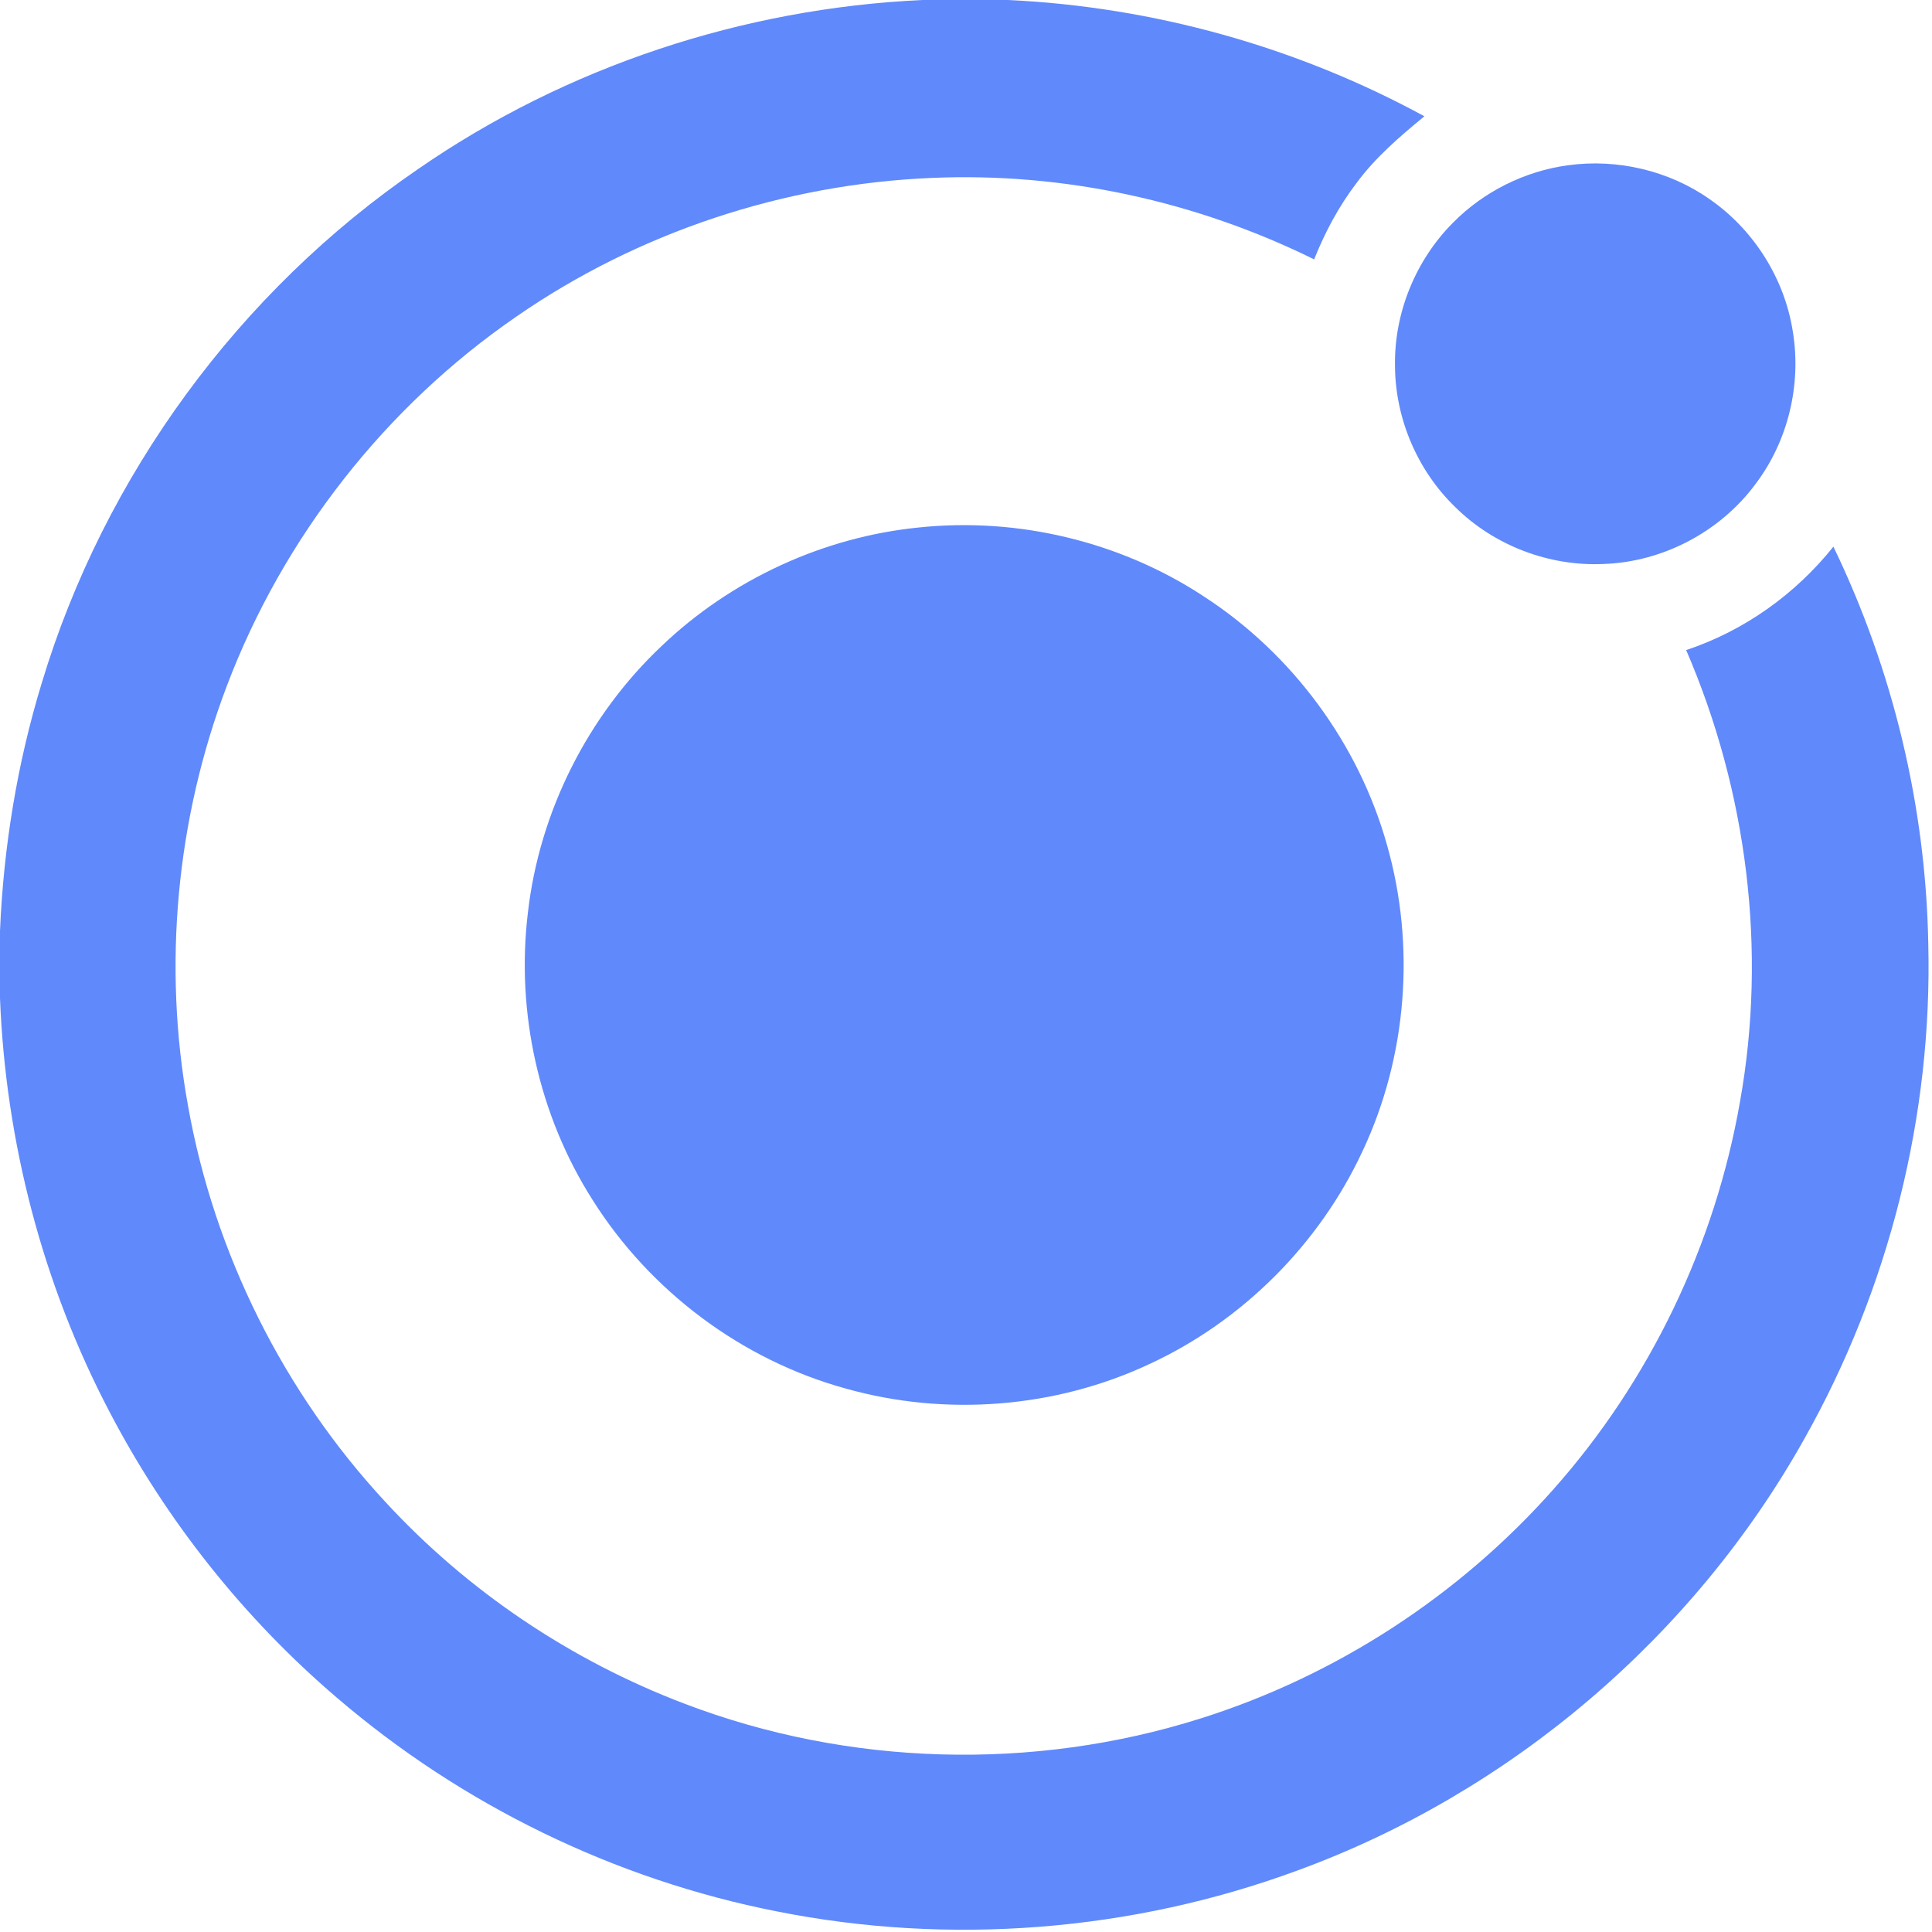
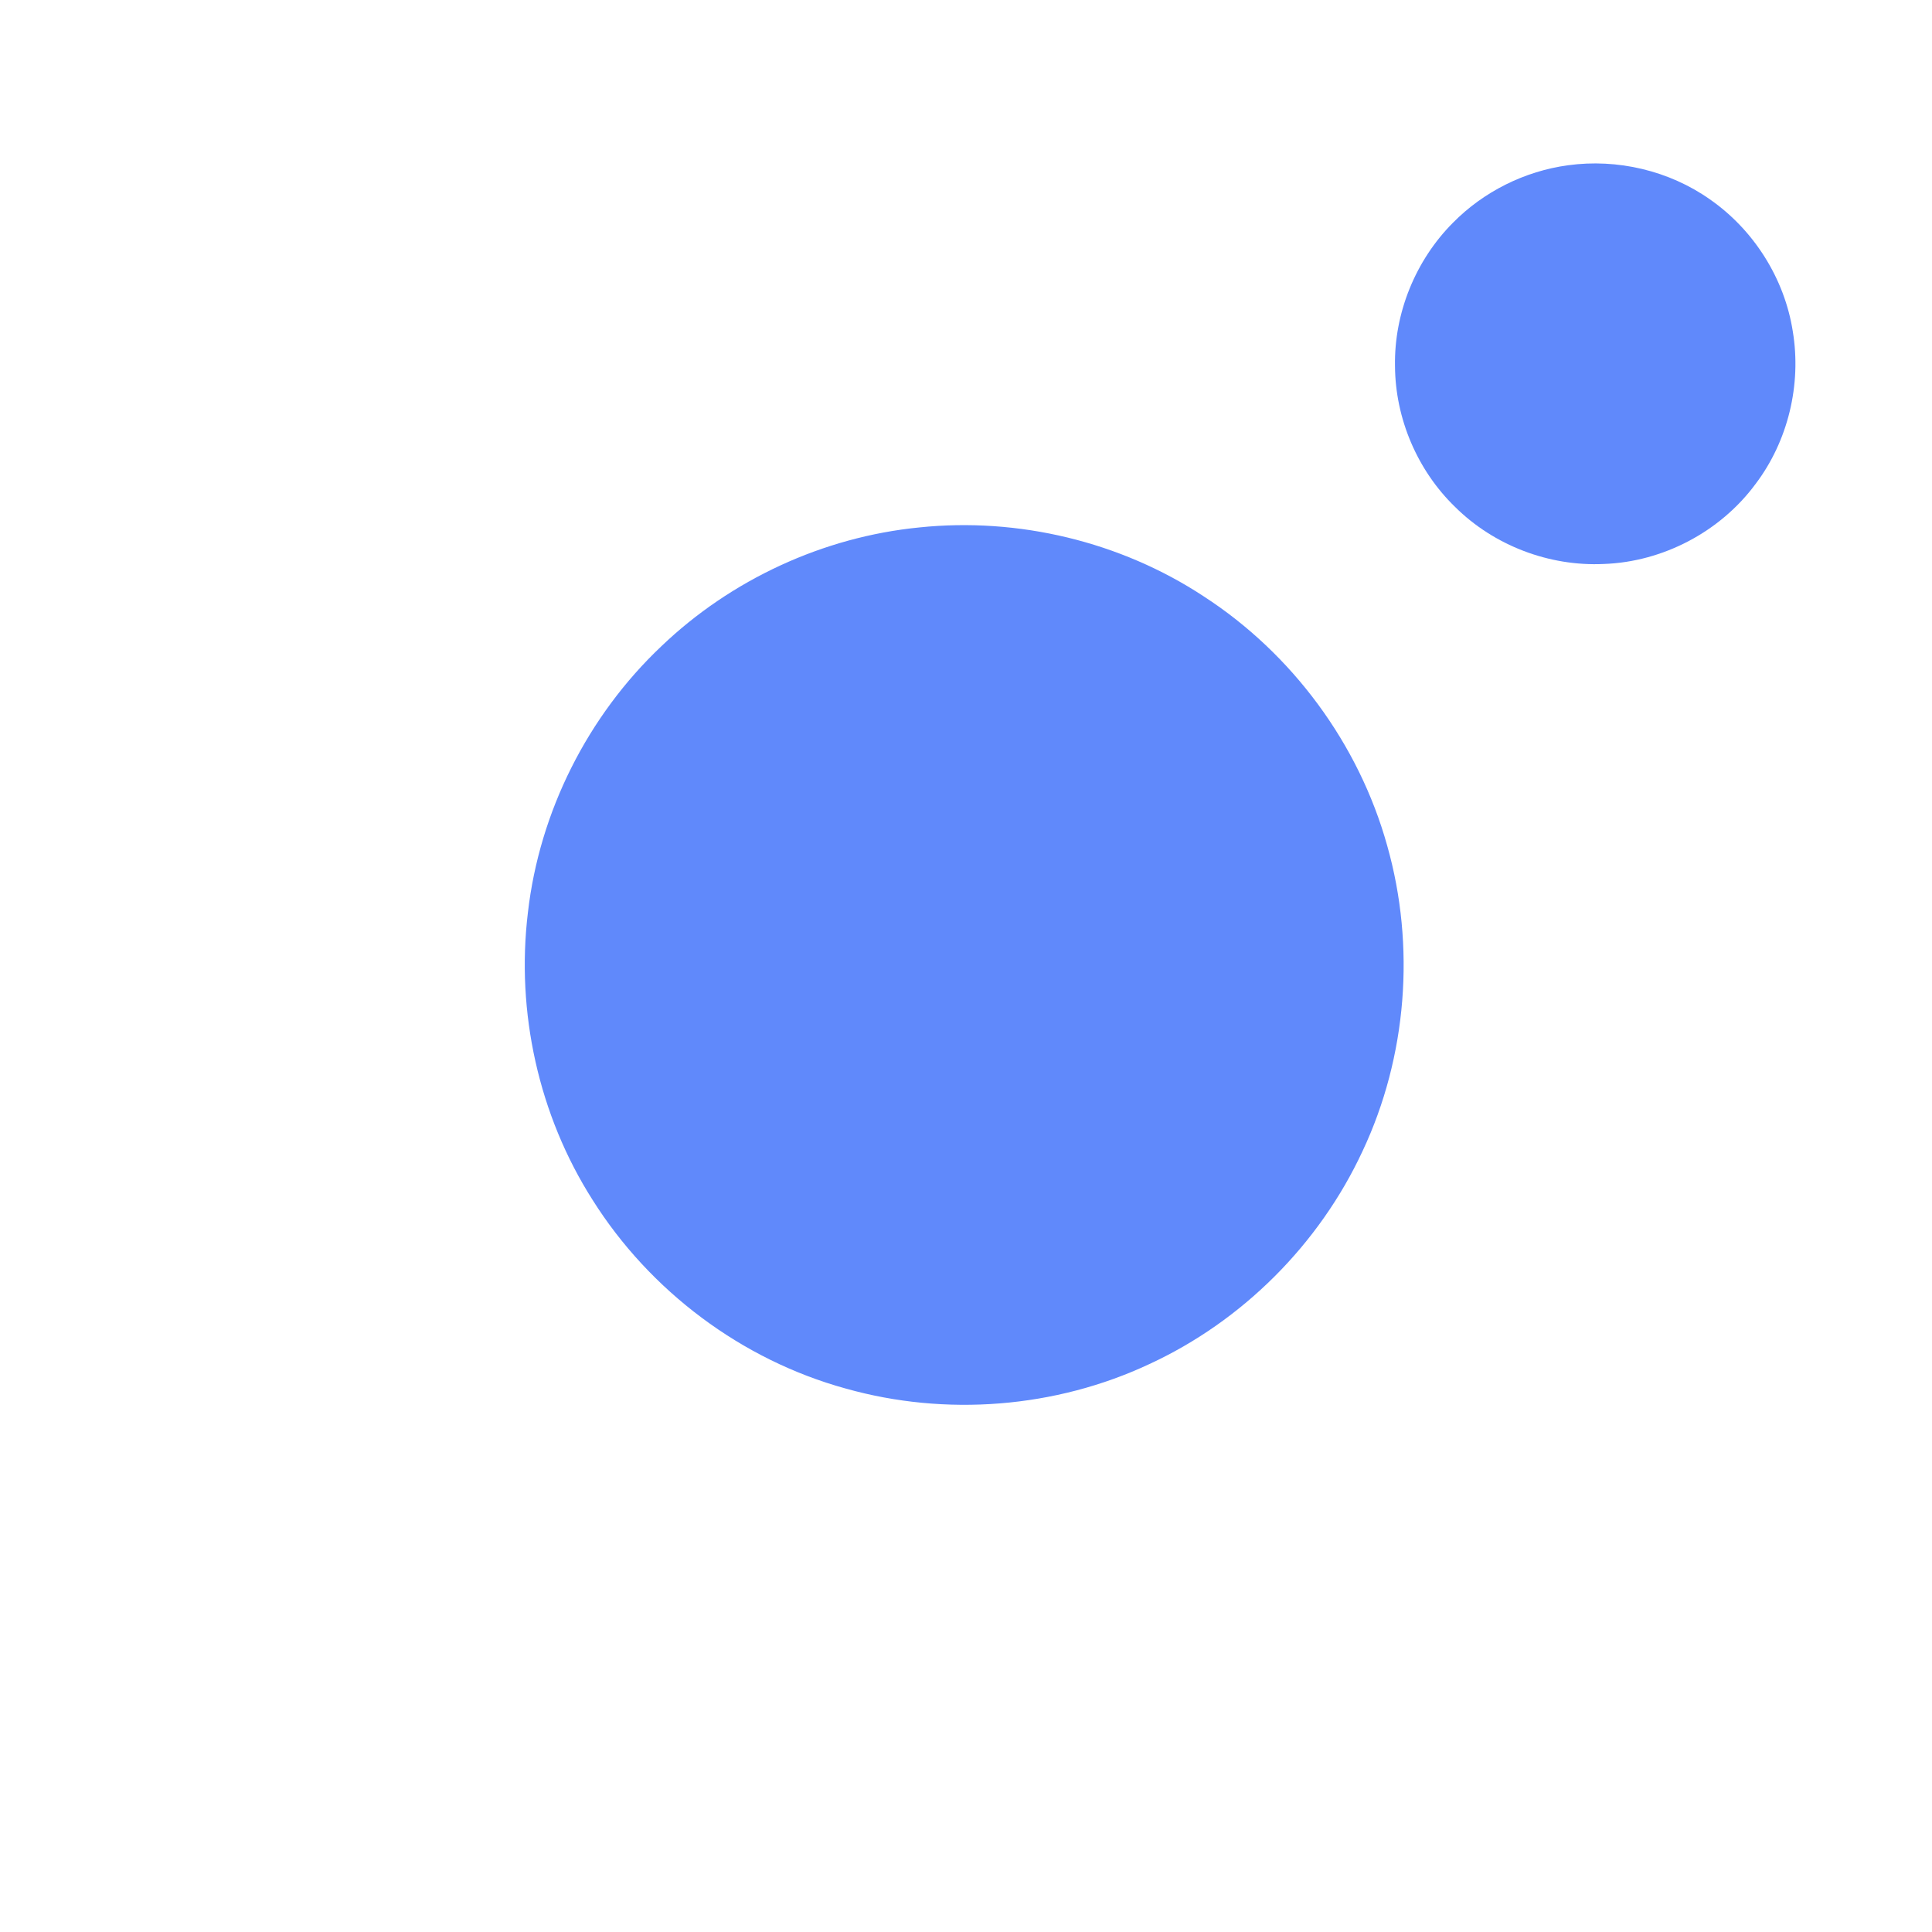
<svg xmlns="http://www.w3.org/2000/svg" width="512pt" height="512pt" viewBox="0 0 512 512" version="1.1">
  <g id="#6089fbff">
-     <path fill="#6089fb" opacity="1.00" d=" M 244.52 0.00 L 267.15 0.00 C 305.64 1.81 343.64 12.39 377.48 30.82 C 370.99 36.15 364.53 41.68 359.52 48.47 C 354.81 54.64 351.13 61.54 348.26 68.74 C 316.97 53.29 281.82 45.63 246.93 47.15 C 207.78 48.78 169.11 61.56 136.87 83.88 C 102.15 107.76 75.00 142.42 60.09 181.84 C 46.71 217.10 43.09 256.01 49.84 293.13 C 56.78 332.11 75.17 368.96 102.10 397.99 C 123.90 421.67 151.33 440.08 181.41 451.50 C 224.84 468.09 273.82 469.43 318.14 455.42 C 354.05 444.12 386.74 422.84 411.70 394.65 C 437.25 365.89 454.49 329.90 461.11 292.01 C 468.32 251.83 463.02 209.72 446.85 172.28 C 462.20 167.18 475.79 157.48 485.87 144.87 C 501.65 177.54 510.34 213.67 511.01 249.95 C 512.16 295.61 500.60 341.47 478.20 381.25 C 448.83 433.74 400.26 475.11 343.75 495.73 C 299.94 511.87 251.66 515.67 205.87 506.54 C 162.96 498.11 122.36 478.32 89.19 449.83 C 64.54 428.77 44.04 402.89 29.03 374.16 C 11.31 340.38 1.49 302.60 0.00 264.51 L 0.00 246.73 C 0.94 224.46 4.56 202.29 11.08 180.96 C 27.63 126.02 63.44 77.18 110.80 44.80 C 150.00 17.68 196.94 2.17 244.52 0.00 Z" />
    <path fill="#6089fb" opacity="1.00" d=" M 415.53 43.80 C 428.61 41.99 442.35 45.22 453.15 52.84 C 464.78 60.92 472.93 73.83 475.11 87.83 C 477.44 101.90 473.87 116.88 465.23 128.27 C 455.91 140.90 440.69 148.92 425.00 149.46 C 410.53 150.14 395.90 144.56 385.62 134.35 C 375.62 124.67 369.76 110.91 369.69 97.00 C 369.44 82.97 375.14 68.98 385.03 59.05 C 393.15 50.79 404.06 45.35 415.53 43.80 Z" />
    <path fill="#6089fb" opacity="1.00" d=" M 243.58 139.78 C 269.81 137.04 296.93 143.52 318.98 158.03 C 342.45 173.23 360.11 197.15 367.62 224.10 C 375.16 250.72 372.88 280.02 361.09 305.06 C 349.63 329.71 329.28 350.09 304.60 361.49 C 279.69 373.18 250.59 375.44 224.13 367.98 C 196.57 360.41 172.22 342.13 157.02 317.96 C 142.76 295.56 136.71 268.19 139.90 241.85 C 142.95 215.13 155.76 189.70 175.29 171.24 C 193.75 153.59 218.16 142.30 243.58 139.78 Z" />
  </g>
</svg>